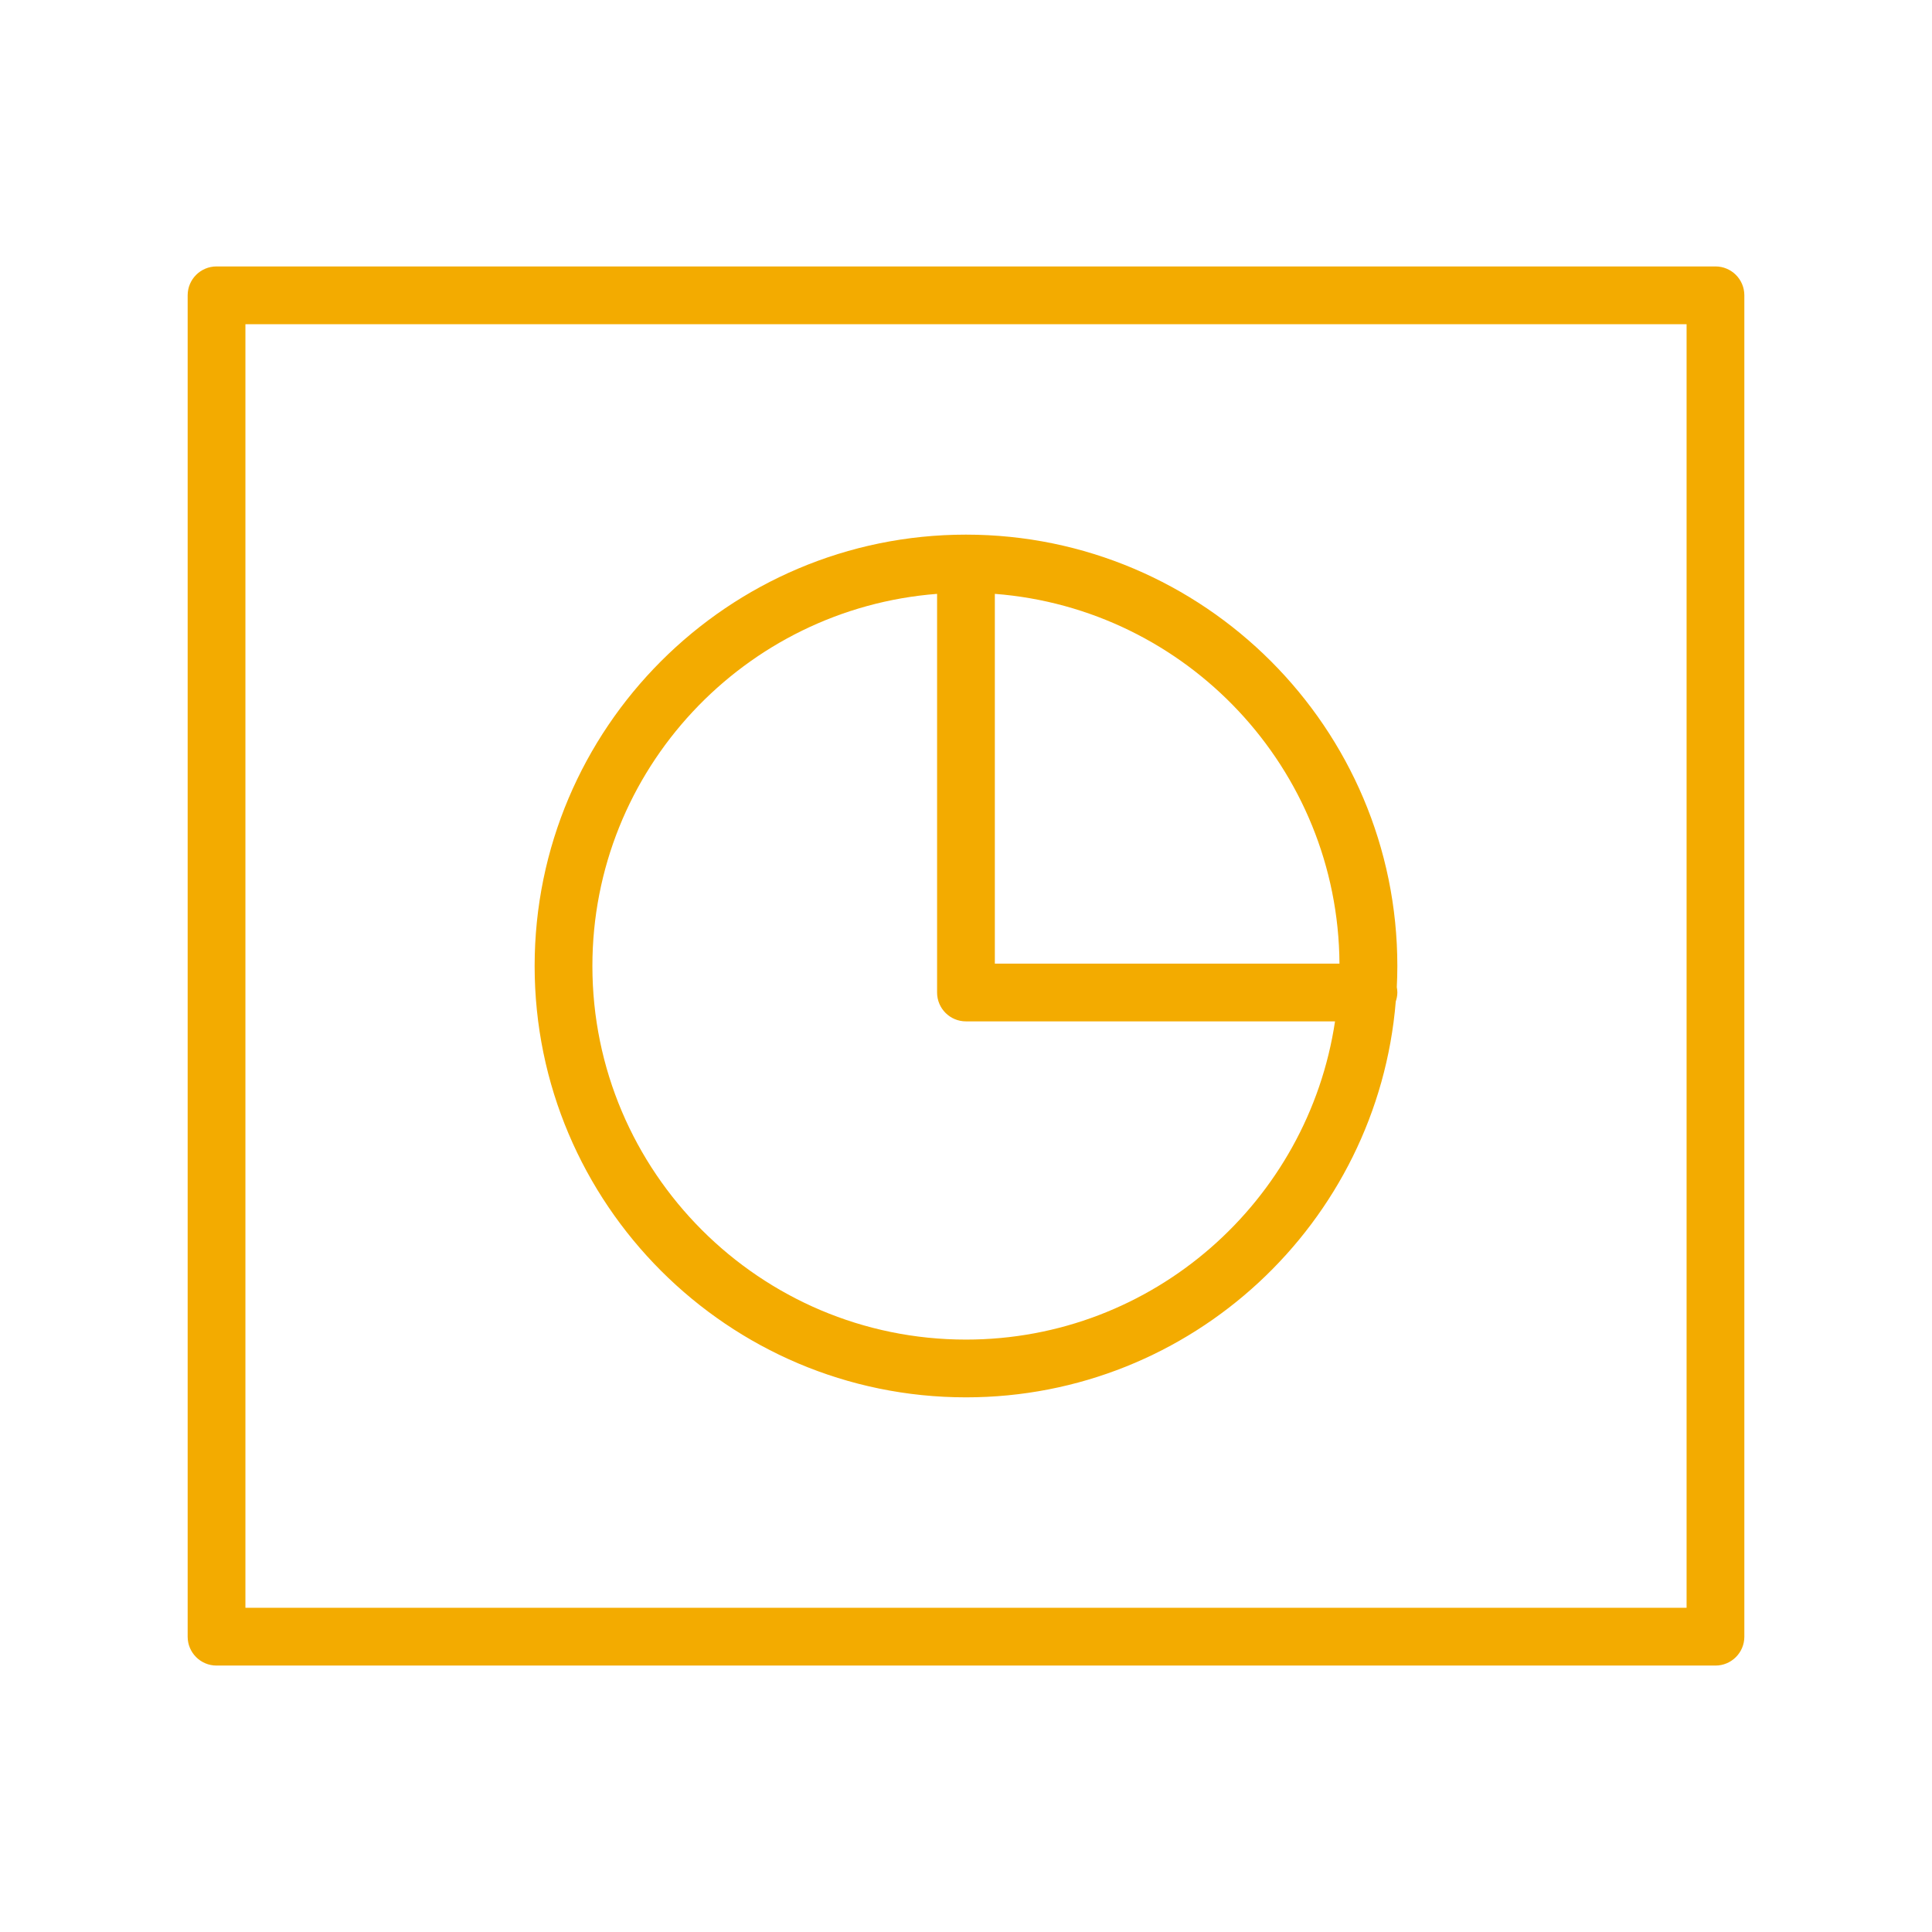
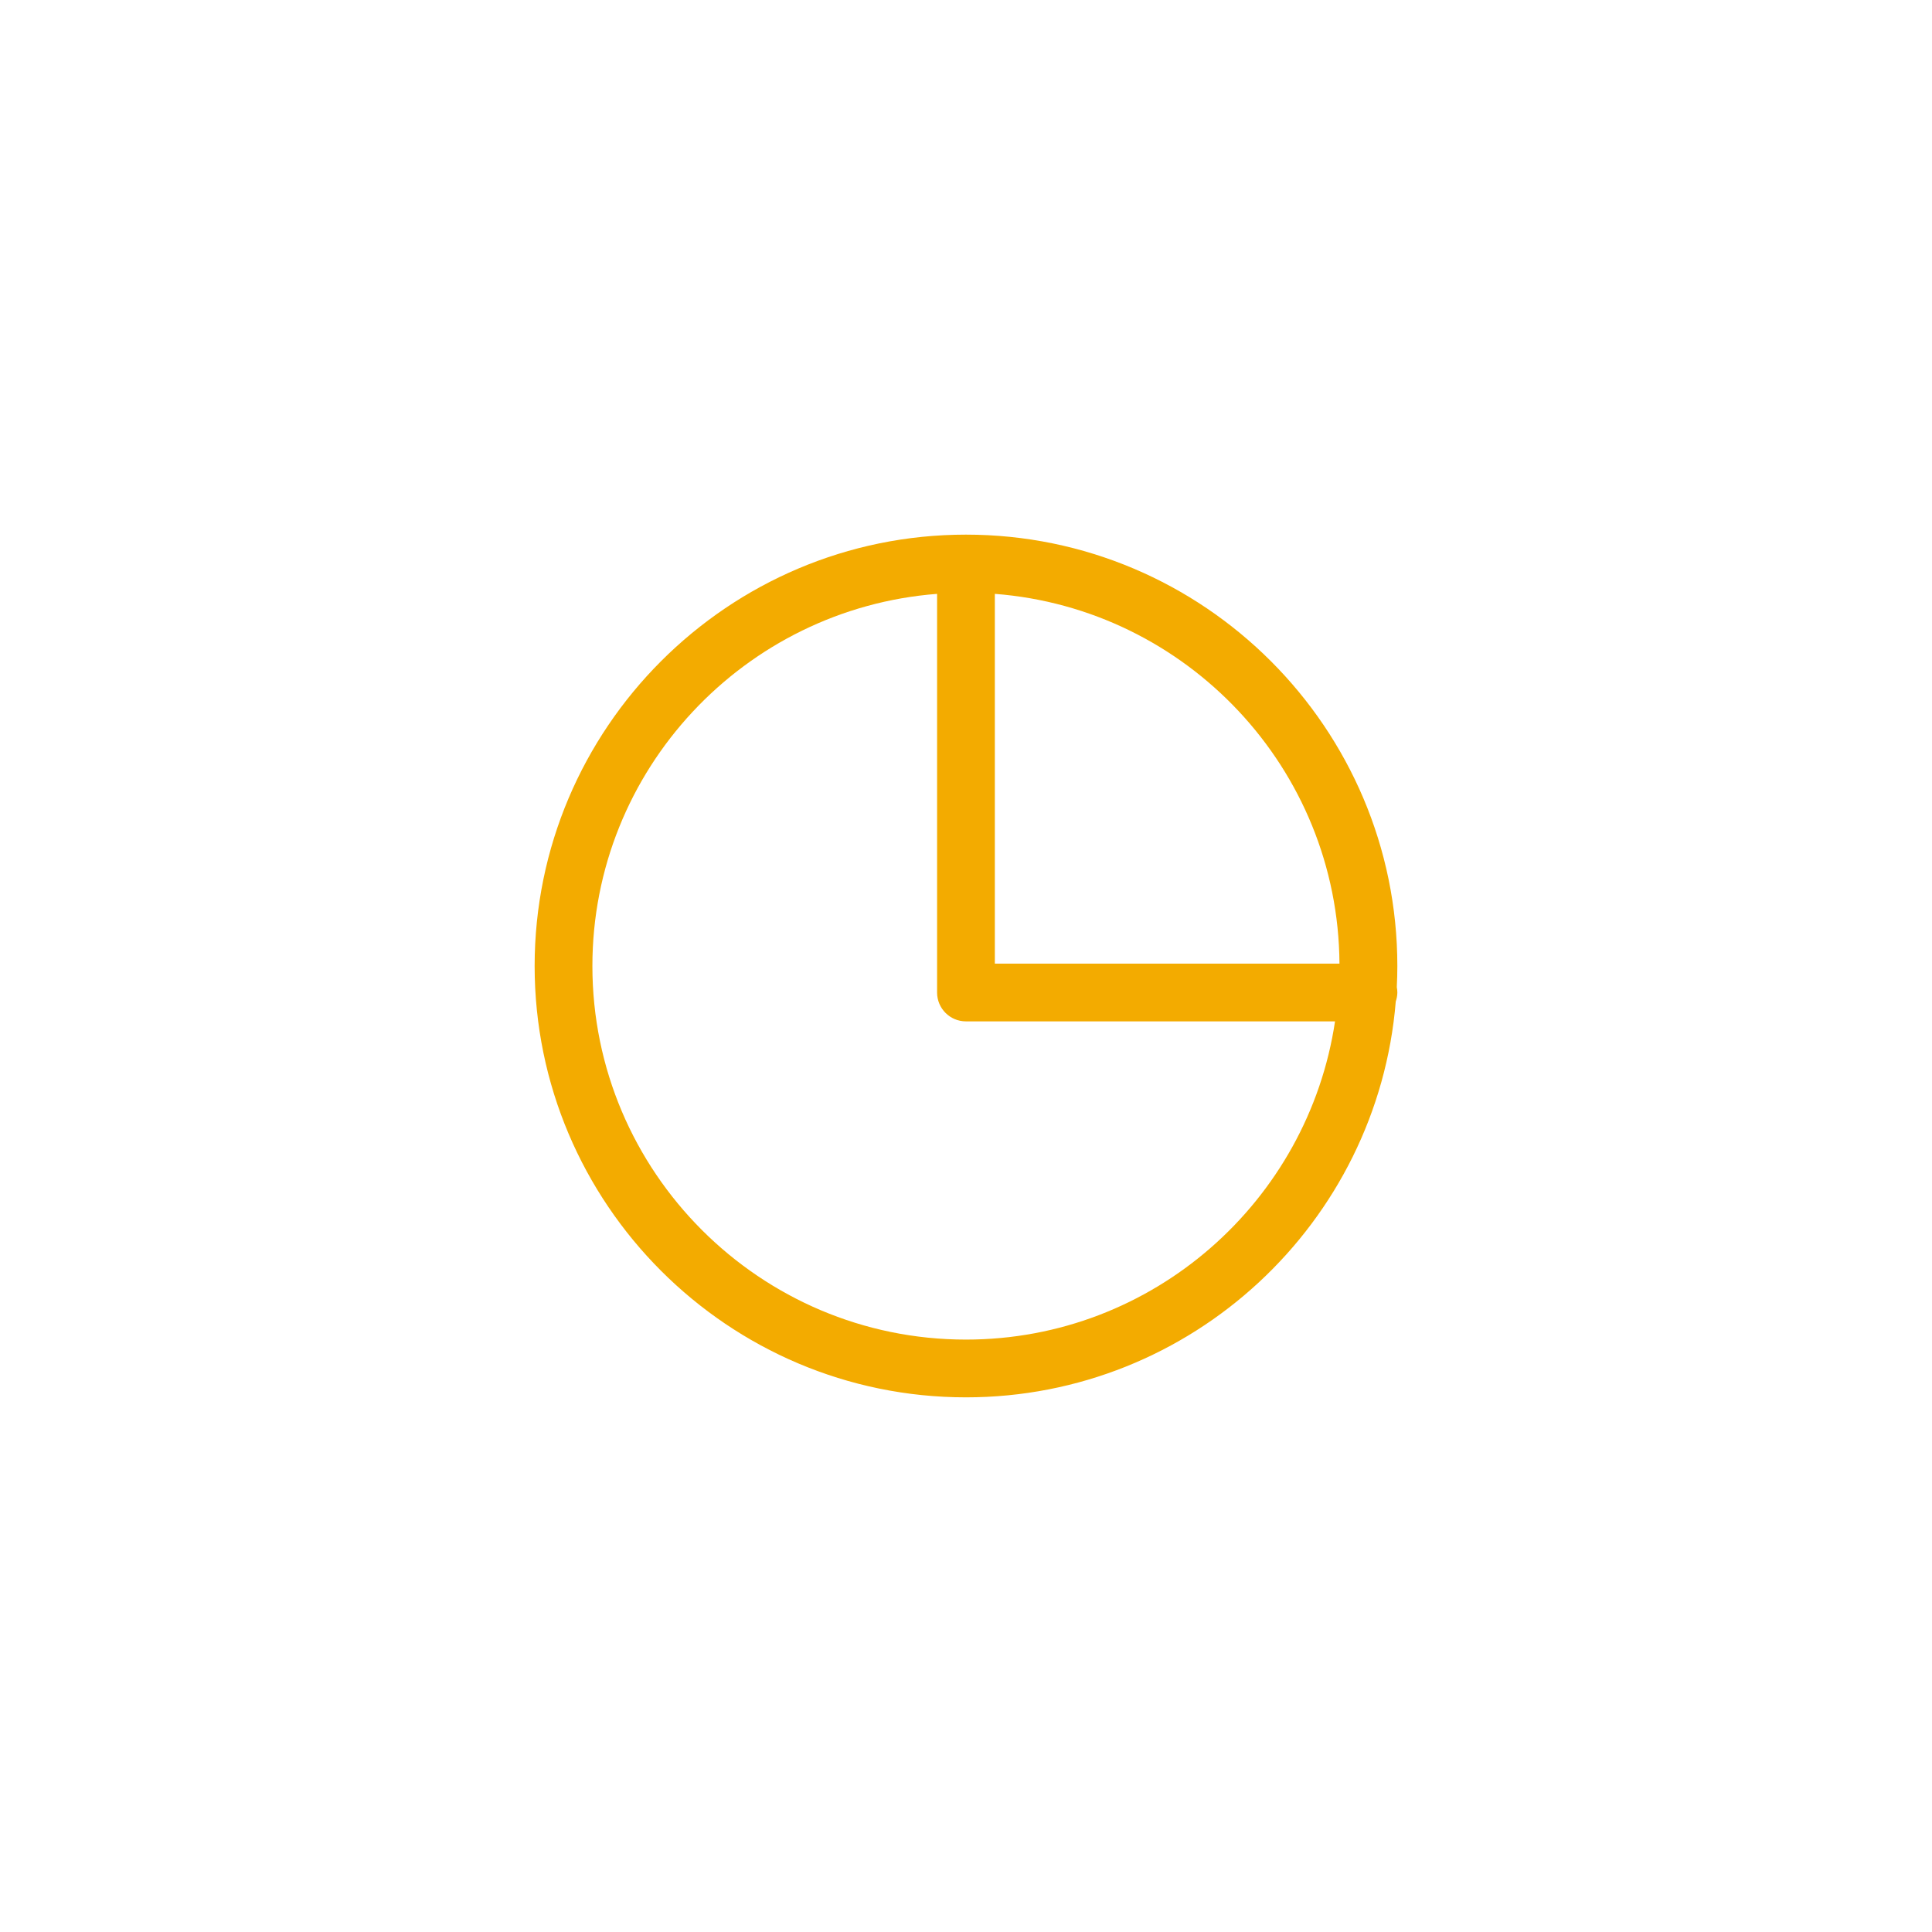
<svg xmlns="http://www.w3.org/2000/svg" width="100.353px" height="100.353px" viewBox="0,0,256,256">
  <g fill="#f3ab00" fill-rule="nonzero" stroke="none" stroke-width="1" stroke-linecap="butt" stroke-linejoin="miter" stroke-miterlimit="10" stroke-dasharray="" stroke-dashoffset="0" font-family="none" font-weight="none" font-size="none" text-anchor="none" style="mix-blend-mode: normal">
    <g transform="translate(0.45,0.45) scale(2.551,2.551)">
      <g>
-         <path d="M88.929,13.663h-77.858c-0.829,0 -1.5,0.671 -1.5,1.5v69.674c0,0.828 0.671,1.5 1.5,1.5h77.858c0.829,0 1.5,-0.672 1.5,-1.5v-69.674c0,-0.829 -0.671,-1.5 -1.5,-1.5zM87.429,83.337h-74.858v-66.674h74.858z" />
        <path d="M49.998,72.405c11.734,0 21.384,-9.067 22.325,-20.561c0.049,-0.148 0.082,-0.304 0.082,-0.468c0,-0.095 -0.011,-0.187 -0.028,-0.277c0.018,-0.364 0.028,-0.73 0.028,-1.098c0,-12.355 -10.052,-22.407 -22.407,-22.407c-12.354,0 -22.404,10.052 -22.404,22.407c0.001,12.354 10.051,22.404 22.404,22.404zM69.399,49.876h-17.901v-19.206c9.96,0.768 17.836,9.068 17.901,19.206zM48.498,30.67v20.706c0,0.829 0.671,1.5 1.5,1.5h19.17c-1.397,9.337 -9.448,16.529 -19.17,16.529c-10.699,0 -19.404,-8.705 -19.404,-19.404c0.001,-10.195 7.906,-18.56 17.904,-19.331z" />
      </g>
    </g>
  </g>
</svg>